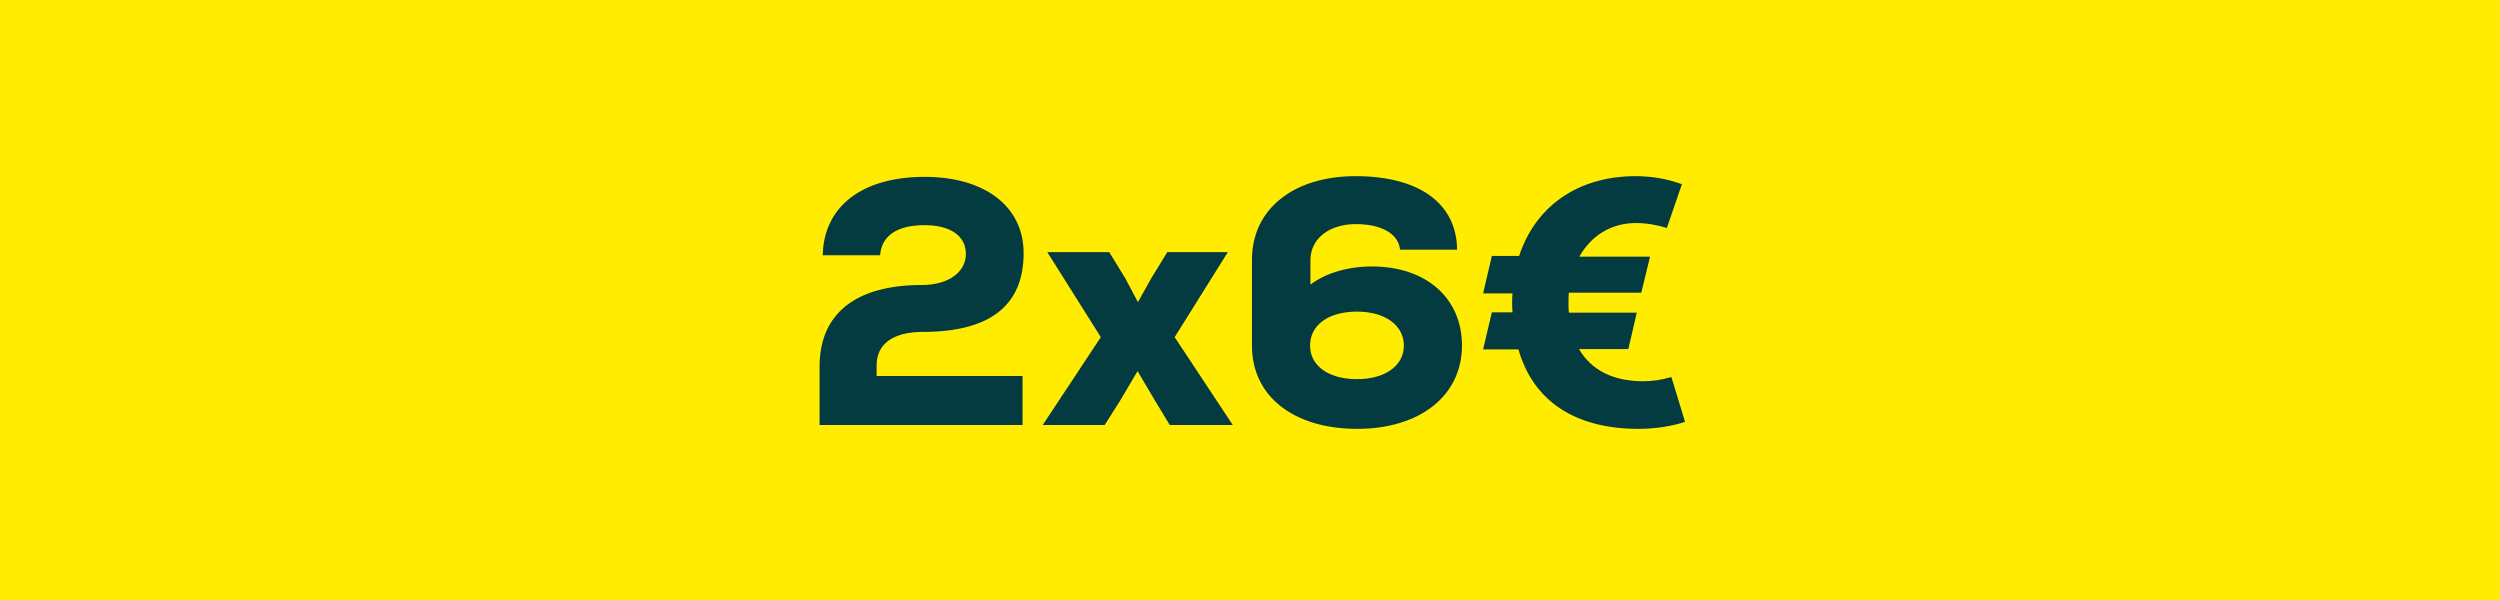
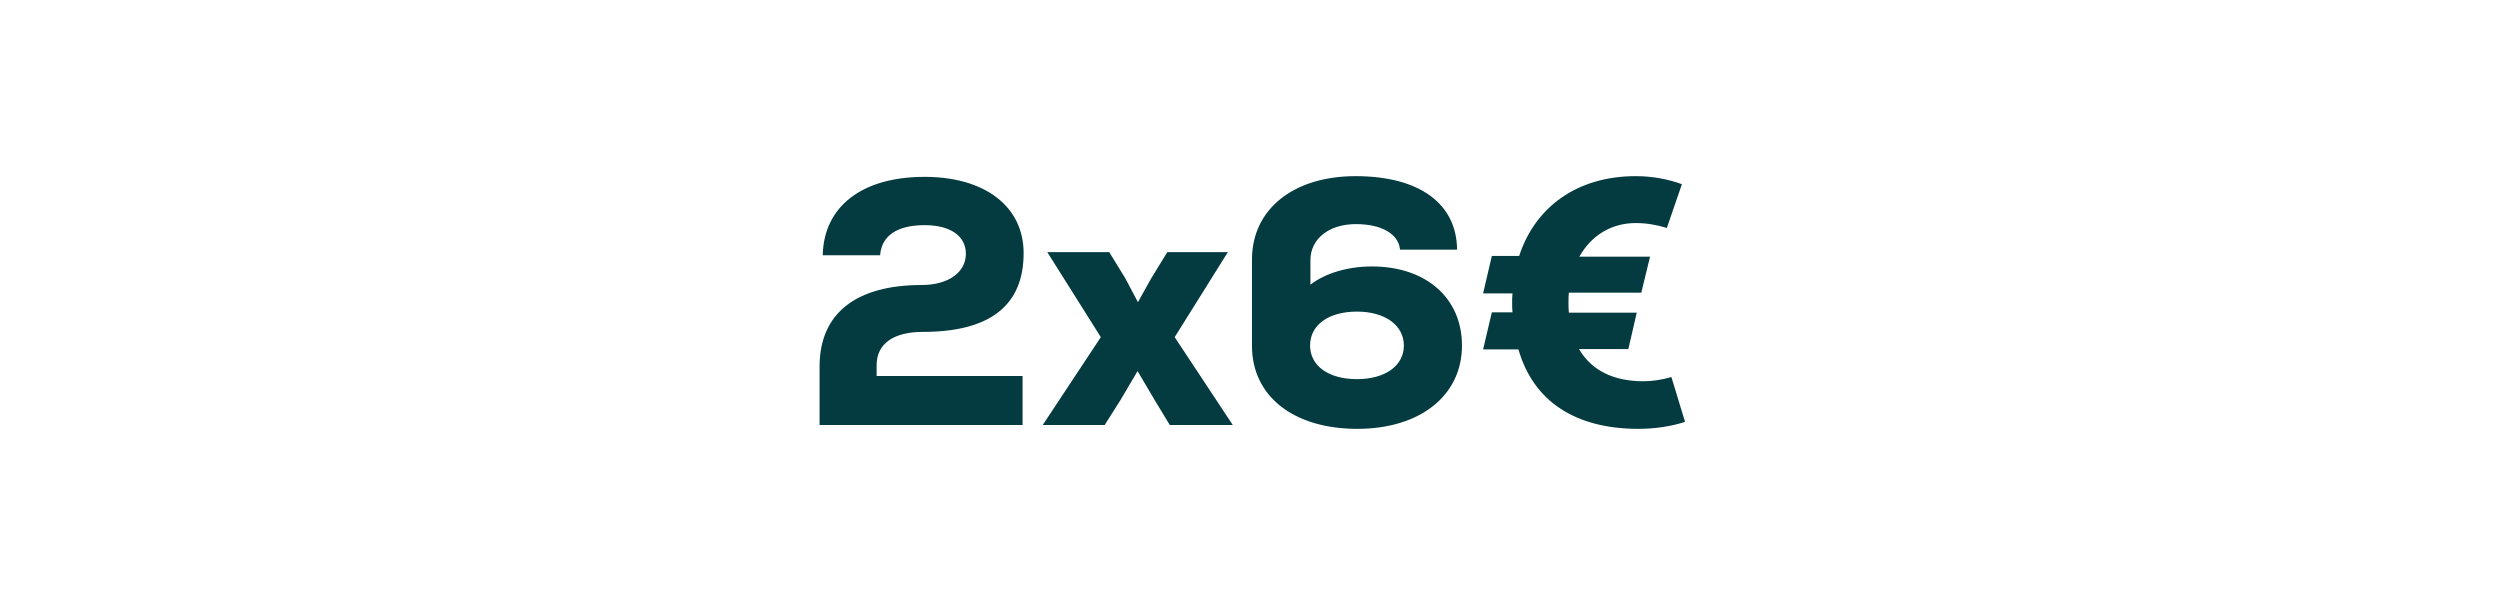
<svg xmlns="http://www.w3.org/2000/svg" width="100" height="24" viewBox="0 0 100 24" fill="none">
-   <rect width="100" height="24" fill="#FFEC00" />
  <path d="M35.065 14.606C35.065 13.752 35.737 13.276 36.913 13.276C39.573 13.276 40.945 12.24 40.945 10.126C40.945 8.264 39.405 7.074 36.983 7.074C34.491 7.074 32.951 8.25 32.909 10.21H35.205C35.261 9.426 35.891 9.006 36.983 9.006C38.019 9.006 38.635 9.44 38.635 10.154C38.635 10.882 37.949 11.4 36.871 11.4C34.239 11.4 32.783 12.534 32.783 14.662V17H40.903V15.04H35.065V14.606ZM46.987 13.486L49.115 10.084H46.693L46.049 11.134L45.517 12.086L45.013 11.134L44.369 10.084H41.891L44.033 13.486L41.709 17H44.187L44.817 16.006L45.503 14.844L46.189 16.006L46.791 17H49.311L46.987 13.486ZM54.881 10.658C53.915 10.658 53.019 10.924 52.417 11.386V10.406C52.417 9.552 53.159 8.964 54.237 8.964C55.259 8.964 55.945 9.356 56.001 9.986H58.283C58.269 8.152 56.785 7.046 54.223 7.046C51.731 7.046 50.079 8.376 50.079 10.378V13.836C50.079 15.852 51.745 17.154 54.293 17.154C56.799 17.154 58.479 15.824 58.479 13.822C58.479 11.918 57.037 10.658 54.881 10.658ZM54.279 15.166C53.145 15.166 52.403 14.634 52.403 13.822C52.403 12.996 53.145 12.464 54.279 12.464C55.399 12.464 56.155 13.01 56.155 13.822C56.155 14.634 55.399 15.166 54.279 15.166ZM66.856 15.082C66.464 15.194 66.1 15.25 65.736 15.25C64.518 15.25 63.65 14.802 63.16 13.962H65.134L65.47 12.506H62.754C62.74 12.38 62.74 12.24 62.74 12.1C62.74 11.96 62.74 11.834 62.754 11.708H65.652L66.002 10.266H63.174C63.636 9.44 64.434 8.922 65.428 8.922C65.848 8.922 66.268 8.992 66.674 9.118L67.276 7.368C66.702 7.158 66.072 7.046 65.428 7.046C63.104 7.046 61.41 8.264 60.766 10.238H59.674L59.324 11.736H60.5C60.486 11.862 60.486 11.974 60.486 12.1C60.486 12.24 60.486 12.366 60.5 12.492H59.674L59.324 13.976H60.738C61.326 16.034 62.992 17.154 65.54 17.154C66.184 17.154 66.856 17.056 67.402 16.874L66.856 15.082Z" fill="#033B40" />
</svg>